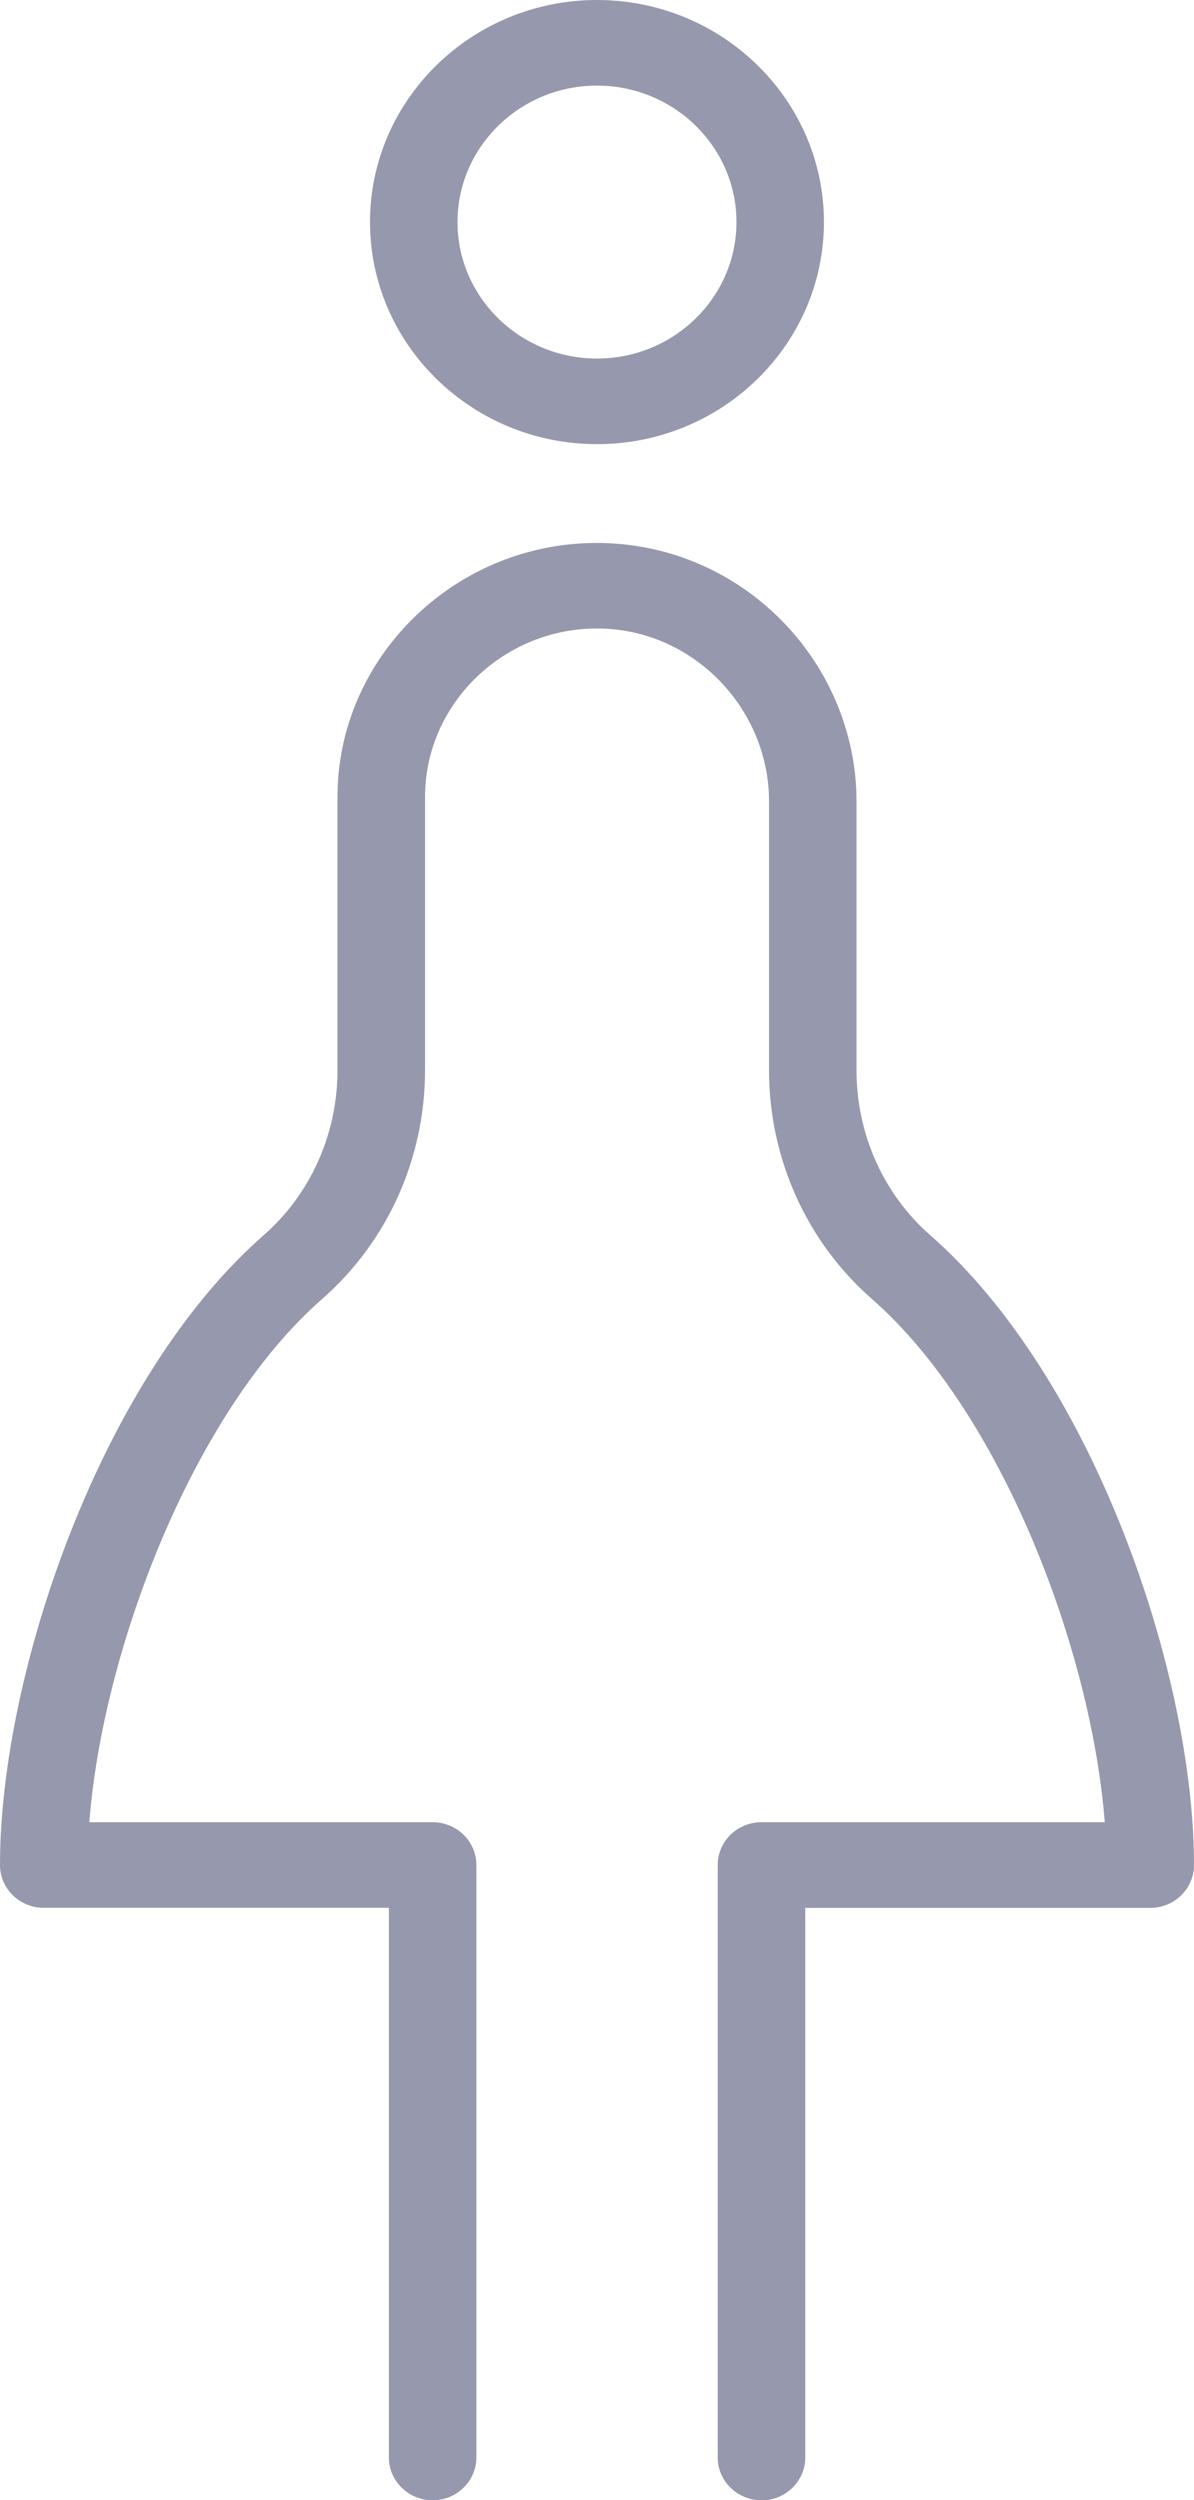
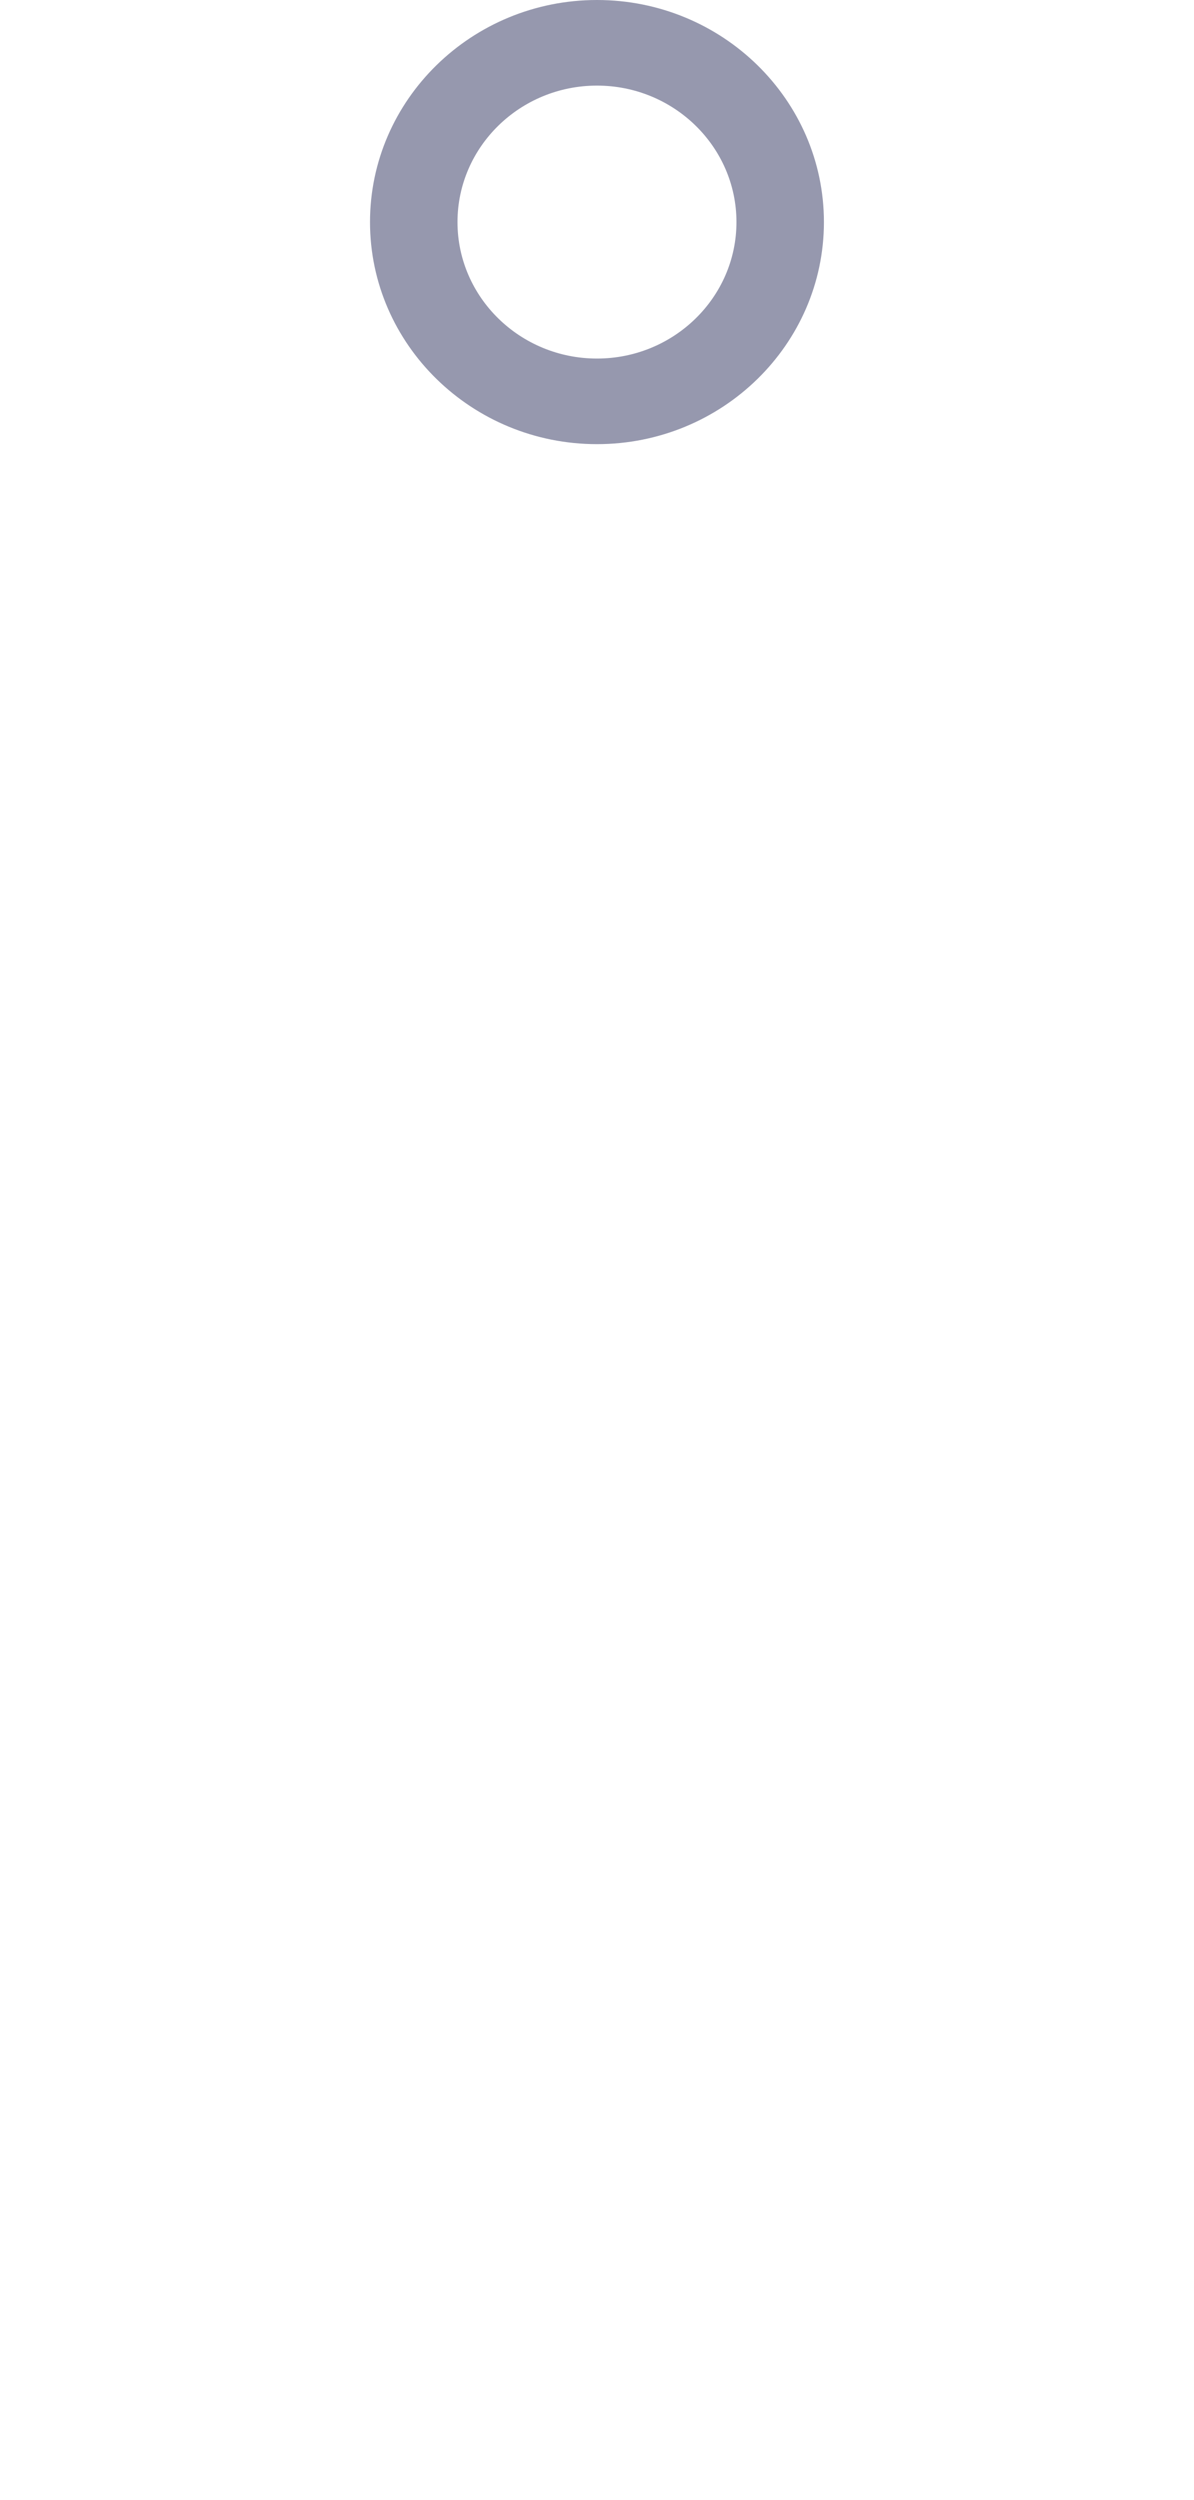
<svg xmlns="http://www.w3.org/2000/svg" width="54" height="113" viewBox="0 0 54 113" fill="none">
  <path d="M26.999 20.074C21.341 20.074 16.734 15.573 16.734 10.037C16.734 4.501 21.341 0 26.999 0C32.657 0 37.263 4.501 37.263 10.037C37.263 15.573 32.66 20.074 26.999 20.074ZM26.999 3.869C23.52 3.869 20.691 6.635 20.691 10.037C20.691 13.438 23.52 16.205 26.999 16.205C30.478 16.205 33.307 13.438 33.307 10.037C33.307 6.635 30.478 3.869 26.999 3.869Z" fill="#2F335F" fill-opacity="0.5" />
-   <path d="M34.437 113.002C33.346 113.002 32.459 112.135 32.459 111.067V84.291C32.459 83.224 33.346 82.356 34.437 82.356H49.964C49.357 74.547 45.279 63.824 39.432 58.707C36.475 56.118 34.78 52.349 34.78 48.367V36.199C34.78 34.107 33.896 32.06 32.356 30.58C30.856 29.139 28.891 28.365 26.85 28.407C22.646 28.484 19.223 31.895 19.223 36.012V48.367C19.223 52.349 17.529 56.118 14.571 58.707C8.725 63.824 4.646 74.547 4.039 82.356H19.566C20.658 82.356 21.545 83.224 21.545 84.291V111.067C21.545 112.135 20.658 113.002 19.566 113.002C18.475 113.002 17.588 112.135 17.588 111.067V86.225H1.978C0.887 86.225 0 85.358 0 84.291C0 75.621 4.56 62.273 11.926 55.825C14.046 53.968 15.263 51.25 15.263 48.367V36.012C15.263 29.806 20.427 24.657 26.771 24.541C29.893 24.486 32.858 25.647 35.126 27.823C37.421 30.022 38.737 33.078 38.737 36.203V48.371C38.737 51.253 39.953 53.971 42.074 55.828C49.44 62.276 54 75.628 54 84.294C54 85.361 53.113 86.229 52.022 86.229H36.419V111.071C36.419 112.138 35.532 113.005 34.44 113.005L34.437 113.002Z" fill="#2F335F" fill-opacity="0.5" />
</svg>